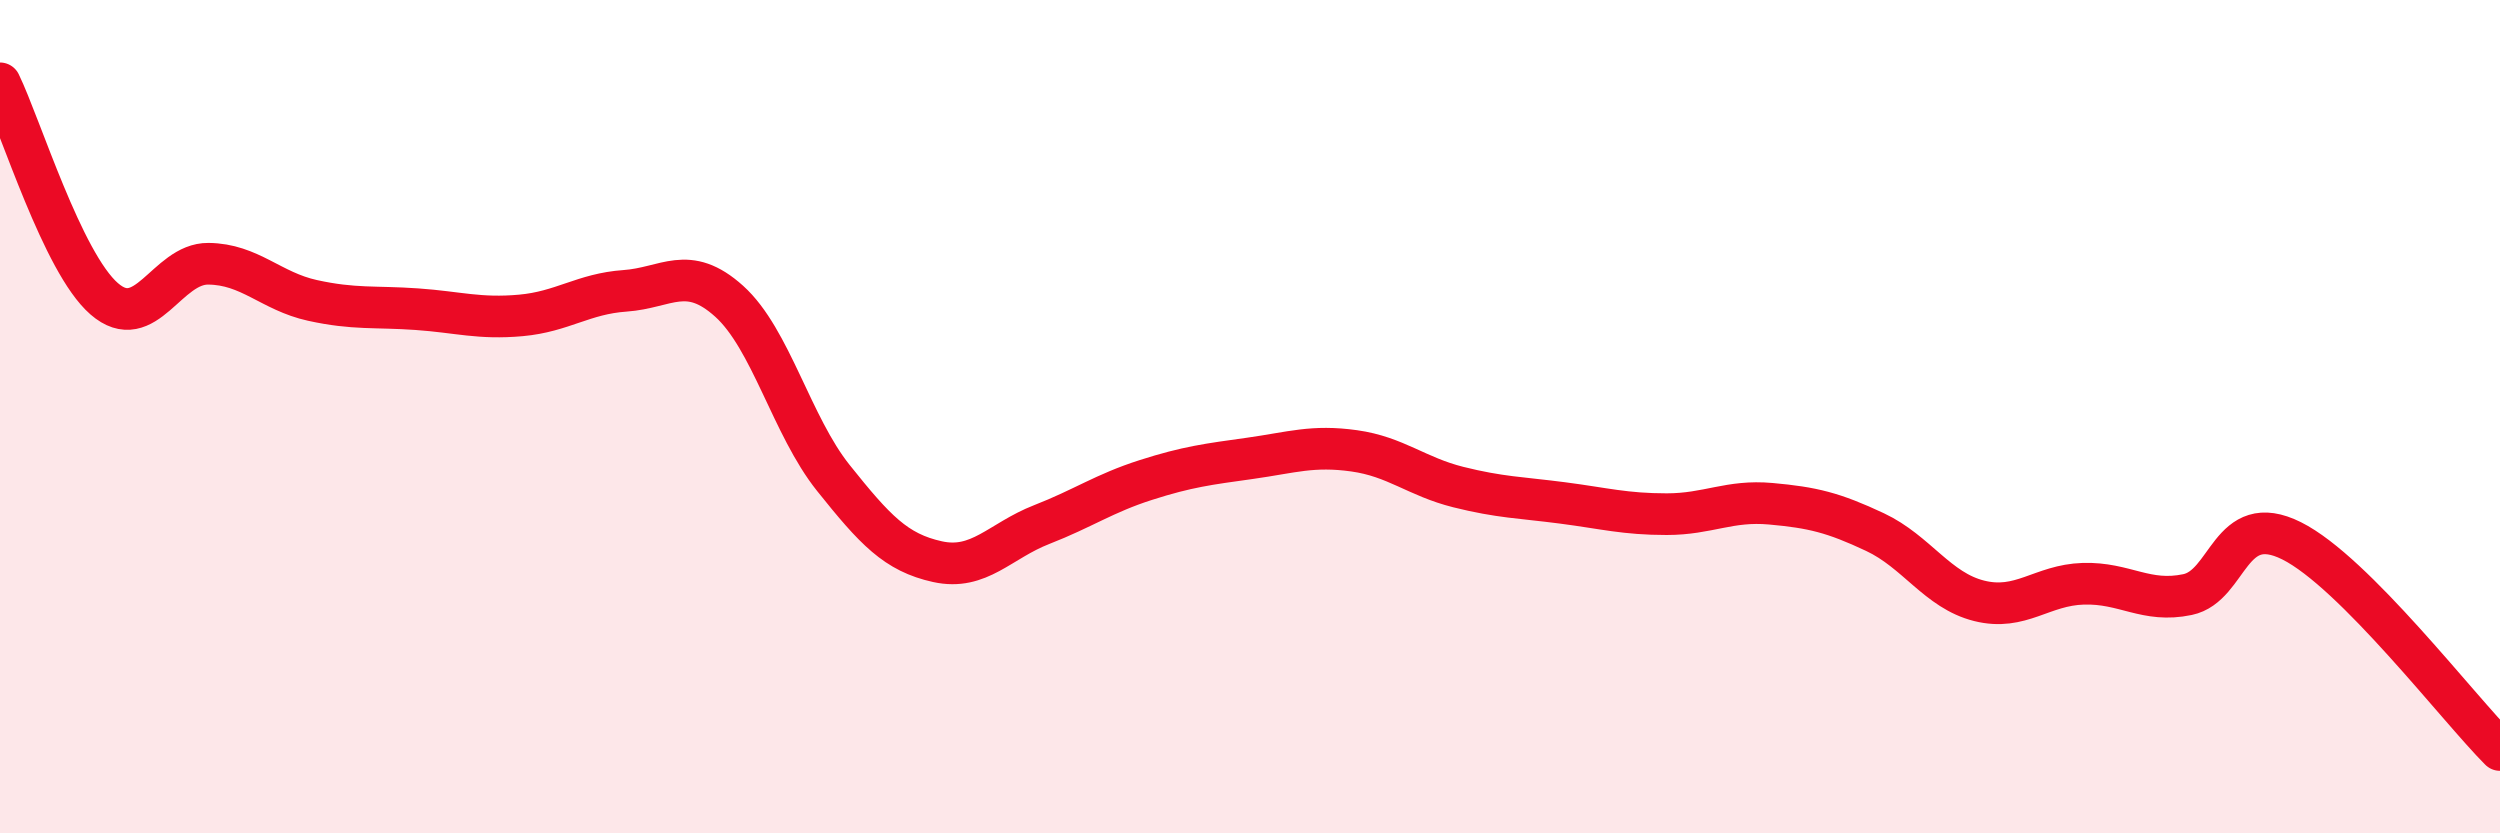
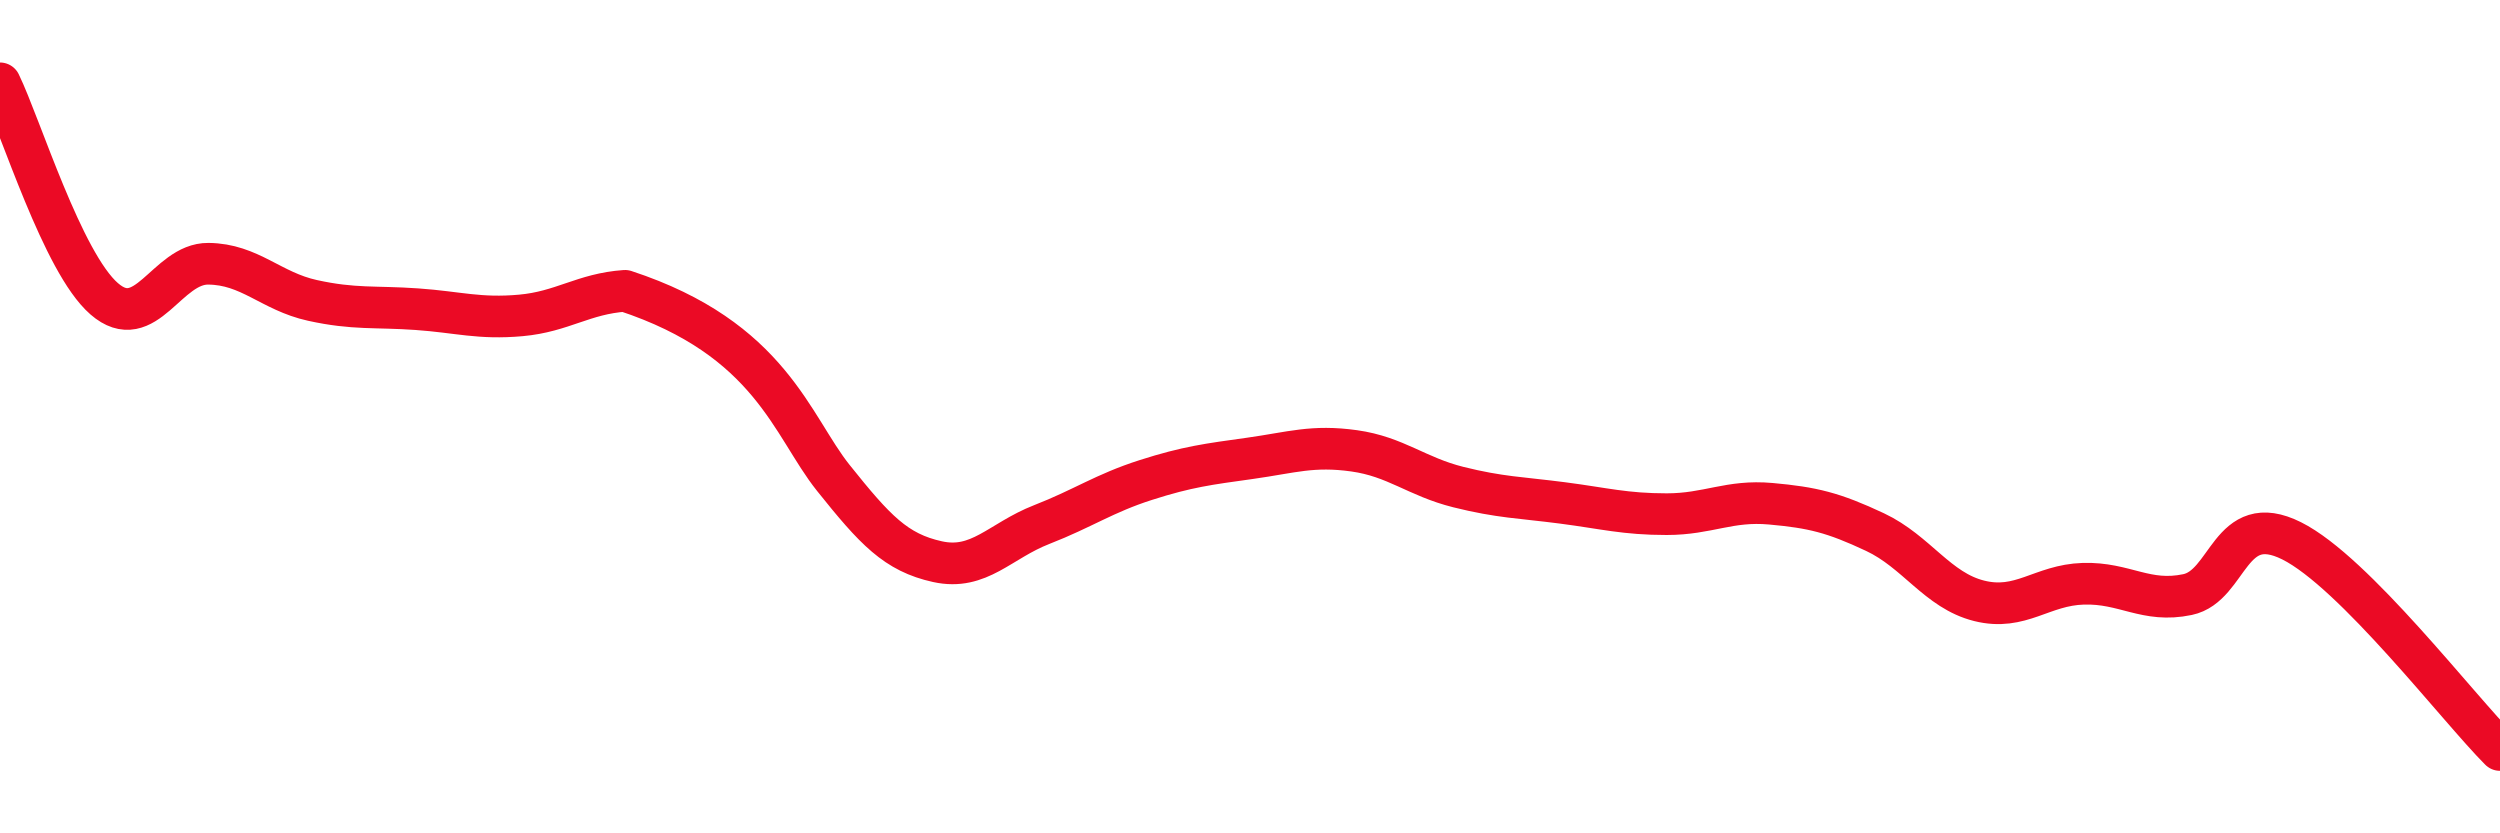
<svg xmlns="http://www.w3.org/2000/svg" width="60" height="20" viewBox="0 0 60 20">
-   <path d="M 0,2 C 0.5,3.03 1.5,6.3 2.5,7.17 C 3.5,8.04 4,6.32 5,6.33 C 6,6.34 6.5,6.99 7.5,7.21 C 8.5,7.43 9,7.35 10,7.42 C 11,7.49 11.5,7.66 12.5,7.57 C 13.5,7.48 14,7.05 15,6.98 C 16,6.91 16.5,6.33 17.5,7.23 C 18.5,8.13 19,10.22 20,11.47 C 21,12.72 21.5,13.26 22.5,13.48 C 23.5,13.7 24,12.98 25,12.59 C 26,12.2 26.5,11.84 27.5,11.52 C 28.5,11.2 29,11.14 30,11 C 31,10.86 31.5,10.68 32.5,10.82 C 33.5,10.96 34,11.44 35,11.69 C 36,11.94 36.5,11.94 37.5,12.07 C 38.5,12.2 39,12.34 40,12.34 C 41,12.34 41.5,12 42.5,12.09 C 43.5,12.18 44,12.3 45,12.77 C 46,13.24 46.5,14.17 47.5,14.42 C 48.5,14.67 49,14.04 50,14.01 C 51,13.98 51.5,14.48 52.5,14.27 C 53.5,14.06 53.5,12.23 55,12.98 C 56.5,13.73 59,17 60,18L60 20L0 20Z" fill="#EB0A25" opacity="0.1" stroke-linecap="round" stroke-linejoin="round" />
-   <path d="M 0,2 C 0.5,3.03 1.5,6.3 2.5,7.17 C 3.5,8.04 4,6.32 5,6.33 C 6,6.34 6.5,6.99 7.5,7.21 C 8.5,7.43 9,7.35 10,7.42 C 11,7.49 11.5,7.66 12.5,7.57 C 13.5,7.48 14,7.05 15,6.98 C 16,6.91 16.5,6.33 17.5,7.23 C 18.5,8.13 19,10.22 20,11.47 C 21,12.72 21.5,13.26 22.5,13.48 C 23.5,13.7 24,12.98 25,12.59 C 26,12.2 26.5,11.84 27.5,11.52 C 28.5,11.2 29,11.14 30,11 C 31,10.86 31.5,10.68 32.5,10.82 C 33.5,10.96 34,11.44 35,11.69 C 36,11.94 36.5,11.94 37.5,12.07 C 38.5,12.2 39,12.34 40,12.34 C 41,12.34 41.5,12 42.5,12.09 C 43.5,12.18 44,12.3 45,12.77 C 46,13.24 46.5,14.17 47.5,14.42 C 48.5,14.67 49,14.04 50,14.01 C 51,13.98 51.5,14.48 52.5,14.27 C 53.5,14.06 53.5,12.23 55,12.98 C 56.5,13.73 59,17 60,18" stroke="#EB0A25" stroke-width="1" fill="none" stroke-linecap="round" stroke-linejoin="round" />
+   <path d="M 0,2 C 0.5,3.03 1.5,6.3 2.5,7.17 C 3.5,8.04 4,6.32 5,6.33 C 6,6.34 6.5,6.99 7.5,7.21 C 8.5,7.43 9,7.35 10,7.42 C 11,7.49 11.5,7.66 12.5,7.57 C 13.5,7.48 14,7.05 15,6.98 C 18.5,8.13 19,10.22 20,11.47 C 21,12.72 21.5,13.26 22.5,13.48 C 23.5,13.7 24,12.98 25,12.59 C 26,12.2 26.5,11.84 27.5,11.52 C 28.5,11.2 29,11.14 30,11 C 31,10.86 31.5,10.68 32.5,10.82 C 33.5,10.96 34,11.44 35,11.69 C 36,11.94 36.5,11.94 37.5,12.07 C 38.5,12.2 39,12.34 40,12.34 C 41,12.34 41.5,12 42.5,12.09 C 43.5,12.18 44,12.3 45,12.77 C 46,13.24 46.5,14.17 47.5,14.42 C 48.5,14.67 49,14.04 50,14.01 C 51,13.98 51.5,14.48 52.5,14.27 C 53.5,14.06 53.5,12.23 55,12.98 C 56.5,13.73 59,17 60,18" stroke="#EB0A25" stroke-width="1" fill="none" stroke-linecap="round" stroke-linejoin="round" />
</svg>